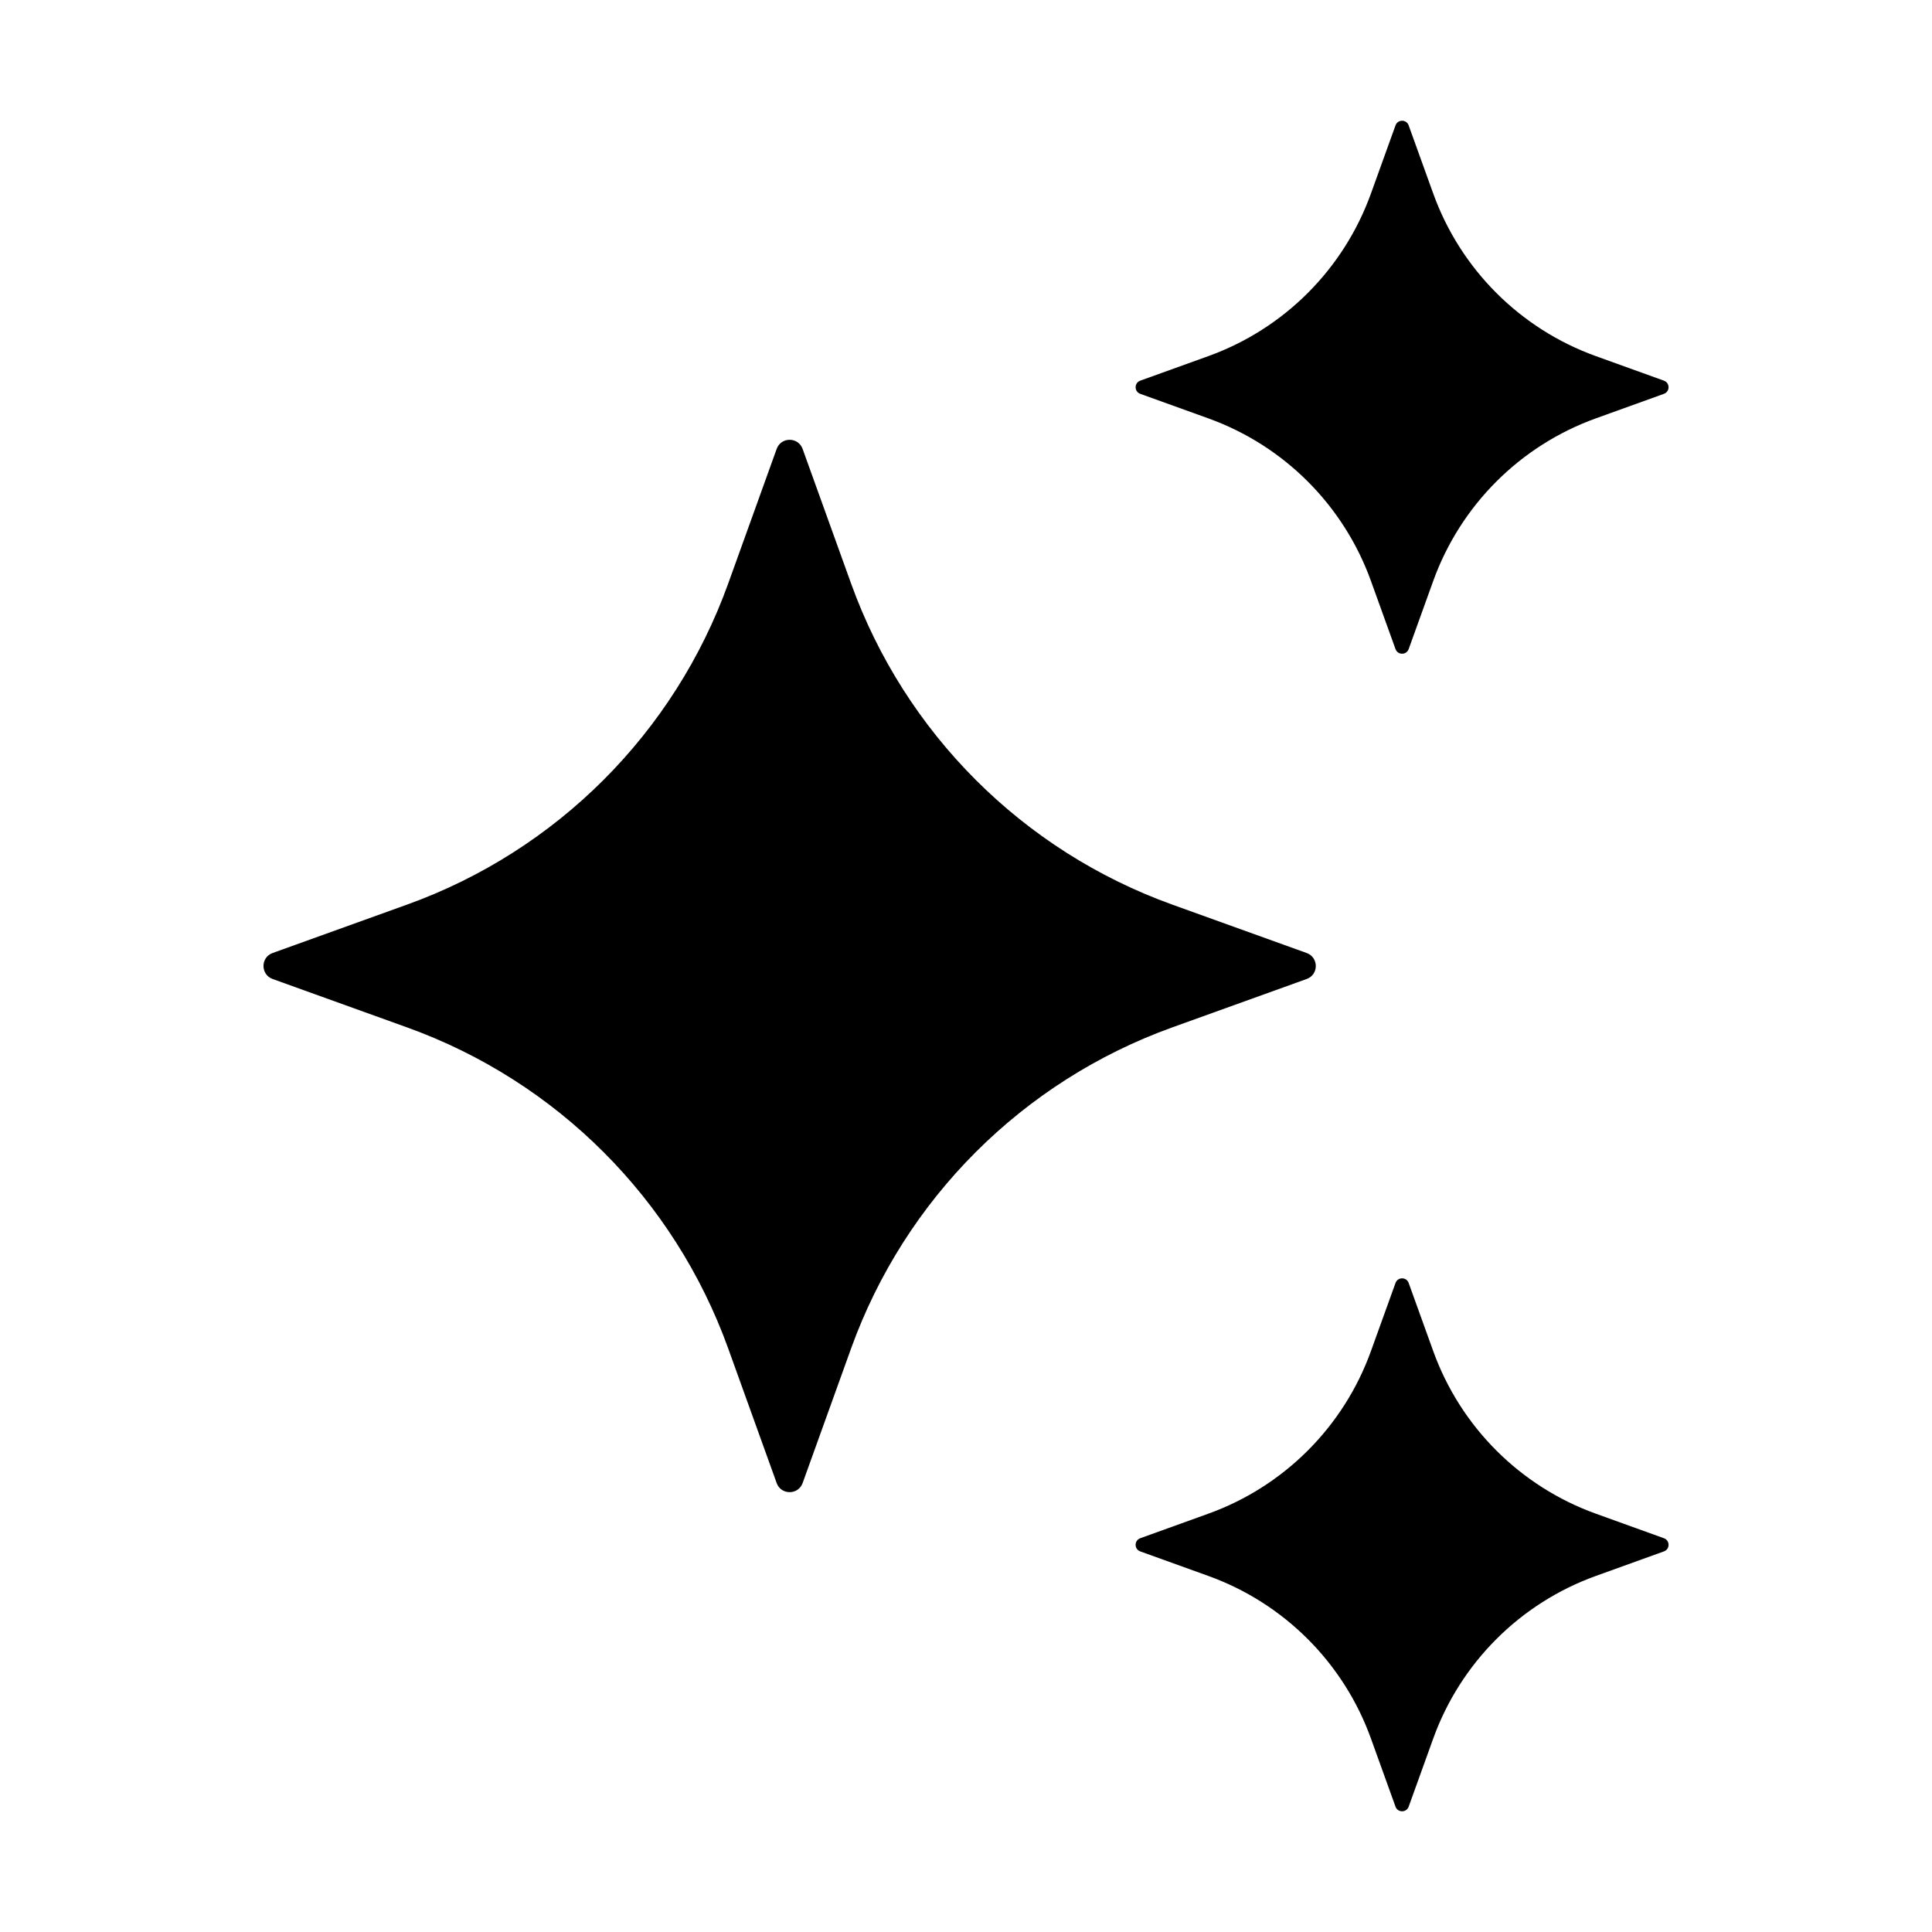
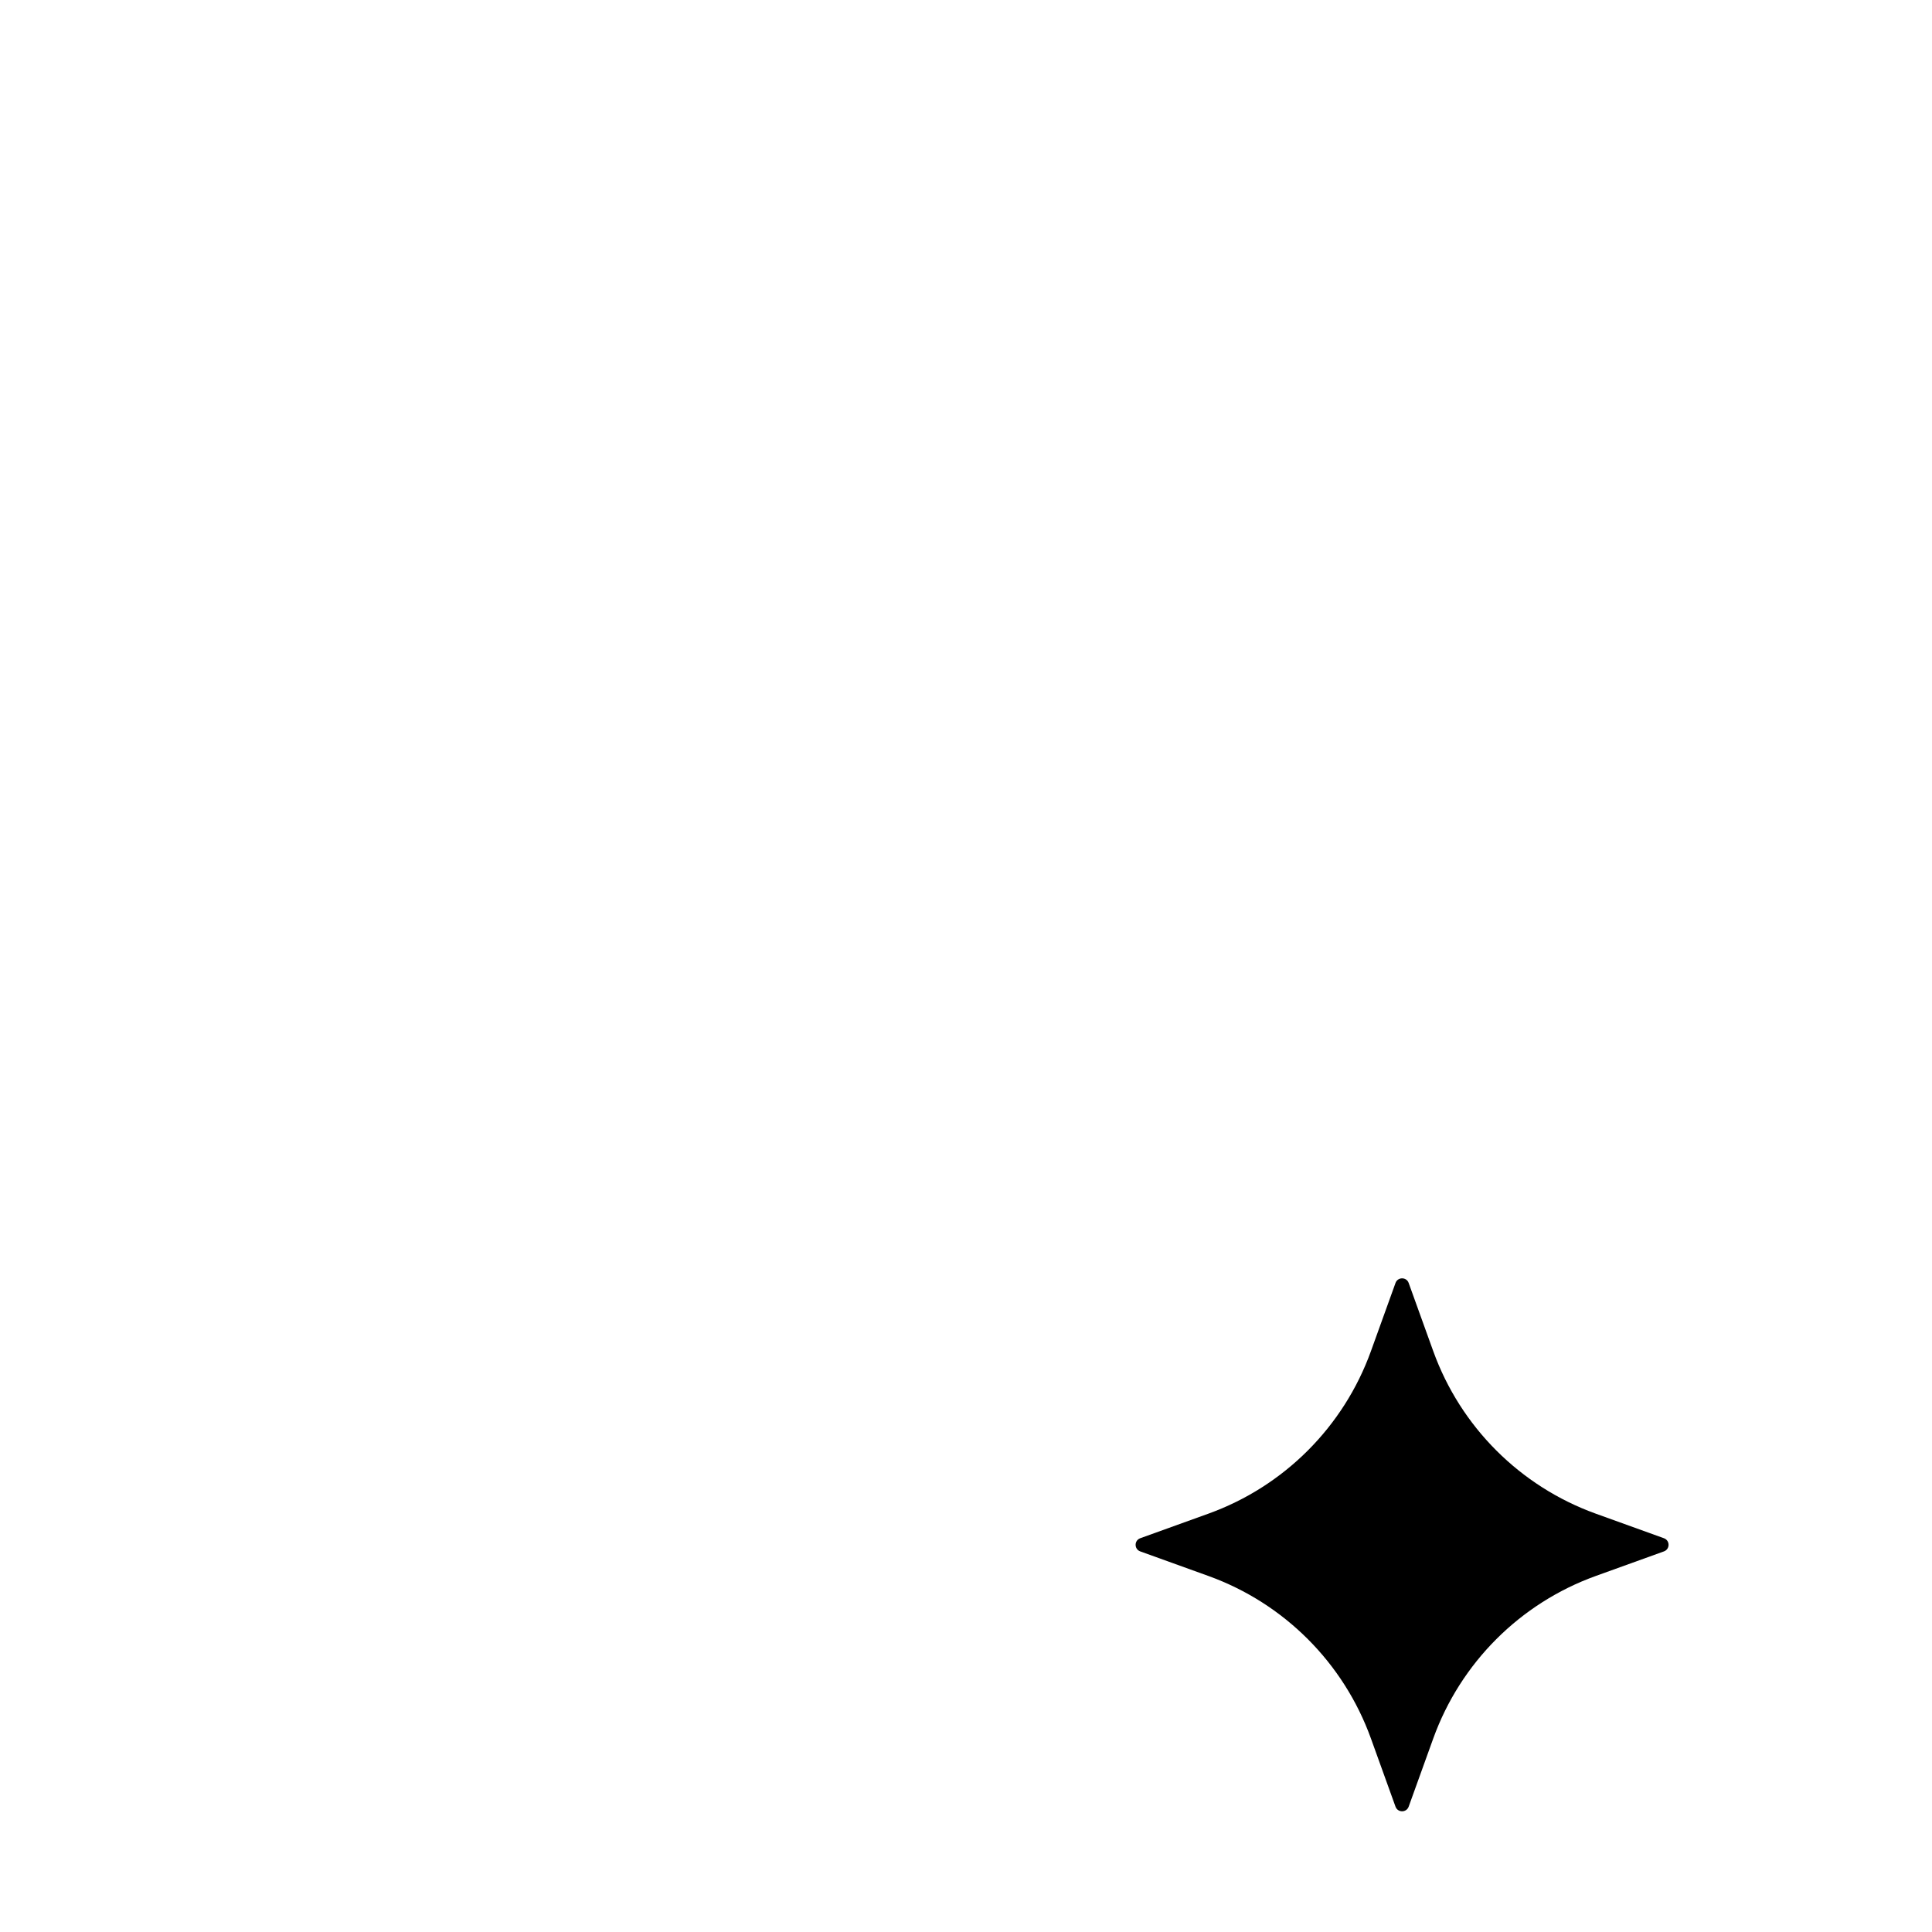
<svg xmlns="http://www.w3.org/2000/svg" version="1.1" width="32" height="32">
  <svg enable-background="new 0 0 32 32" viewBox="0 0 32 32">
    <g id="SvgjsG1055" display="none" />
    <g id="SvgjsG1054">
-       <path d="m13.294 7.436.803 2.23c.892 2.475 2.841 4.424 5.316 5.316l2.23.803c.201.073.201.358 0 .43l-2.23.803c-2.475.892-4.424 2.841-5.316 5.316l-.803 2.23c-.073.201-.358.201-.43 0l-.803-2.23c-.892-2.475-2.841-4.424-5.316-5.316l-2.23-.803c-.201-.073-.201-.358 0-.43l2.23-.803c2.475-.892 4.424-2.841 5.316-5.316l.803-2.23c.072-.202.357-.202.43 0z" />
-       <path d="m23.332 2.077.407 1.129c.452 1.253 1.439 2.24 2.692 2.692l1.129.407c.102.037.102.181 0 .218l-1.129.407c-1.253.452-2.24 1.439-2.692 2.692l-.407 1.129c-.037.102-.181.102-.218 0l-.407-1.129c-.452-1.253-1.439-2.24-2.692-2.692l-1.129-.407c-.102-.037-.102-.181 0-.218l1.129-.407c1.253-.452 2.24-1.439 2.692-2.692l.407-1.129c.037-.103.182-.103.218 0z" />
      <path d="m23.332 21.25.407 1.129c.452 1.253 1.439 2.24 2.692 2.692l1.129.407c.102.037.102.181 0 .218l-1.129.407c-1.253.452-2.24 1.439-2.692 2.692l-.407 1.129c-.037.102-.181.102-.218 0l-.407-1.129c-.452-1.253-1.439-2.24-2.692-2.692l-1.129-.407c-.102-.037-.102-.181 0-.218l1.129-.407c1.253-.452 2.24-1.439 2.692-2.692l.407-1.129c.037-.102.182-.102.218 0z" />
    </g>
    <g id="SvgjsG1053" />
    <g id="SvgjsG1052" />
    <g id="SvgjsG1051" />
    <g id="SvgjsG1050" />
    <g id="SvgjsG1049" />
    <g id="SvgjsG1048" />
    <g id="SvgjsG1047" />
    <g id="SvgjsG1046" />
    <g id="SvgjsG1045" />
    <g id="SvgjsG1044" />
    <g id="SvgjsG1043" />
    <g id="SvgjsG1042" />
    <g id="SvgjsG1041" />
    <g id="SvgjsG1040" />
    <g id="SvgjsG1039" />
    <g id="SvgjsG1038" />
    <g id="SvgjsG1037" />
    <g id="SvgjsG1036" />
    <g id="SvgjsG1035" />
    <g id="SvgjsG1034" />
    <g id="SvgjsG1033" />
    <g id="SvgjsG1032" />
    <g id="SvgjsG1031" />
    <g id="SvgjsG1030" />
  </svg>
  <style>@media (prefers-color-scheme: light) { :root { filter: none; } }
@media (prefers-color-scheme: dark) { :root { filter: invert(100%); } }
</style>
</svg>